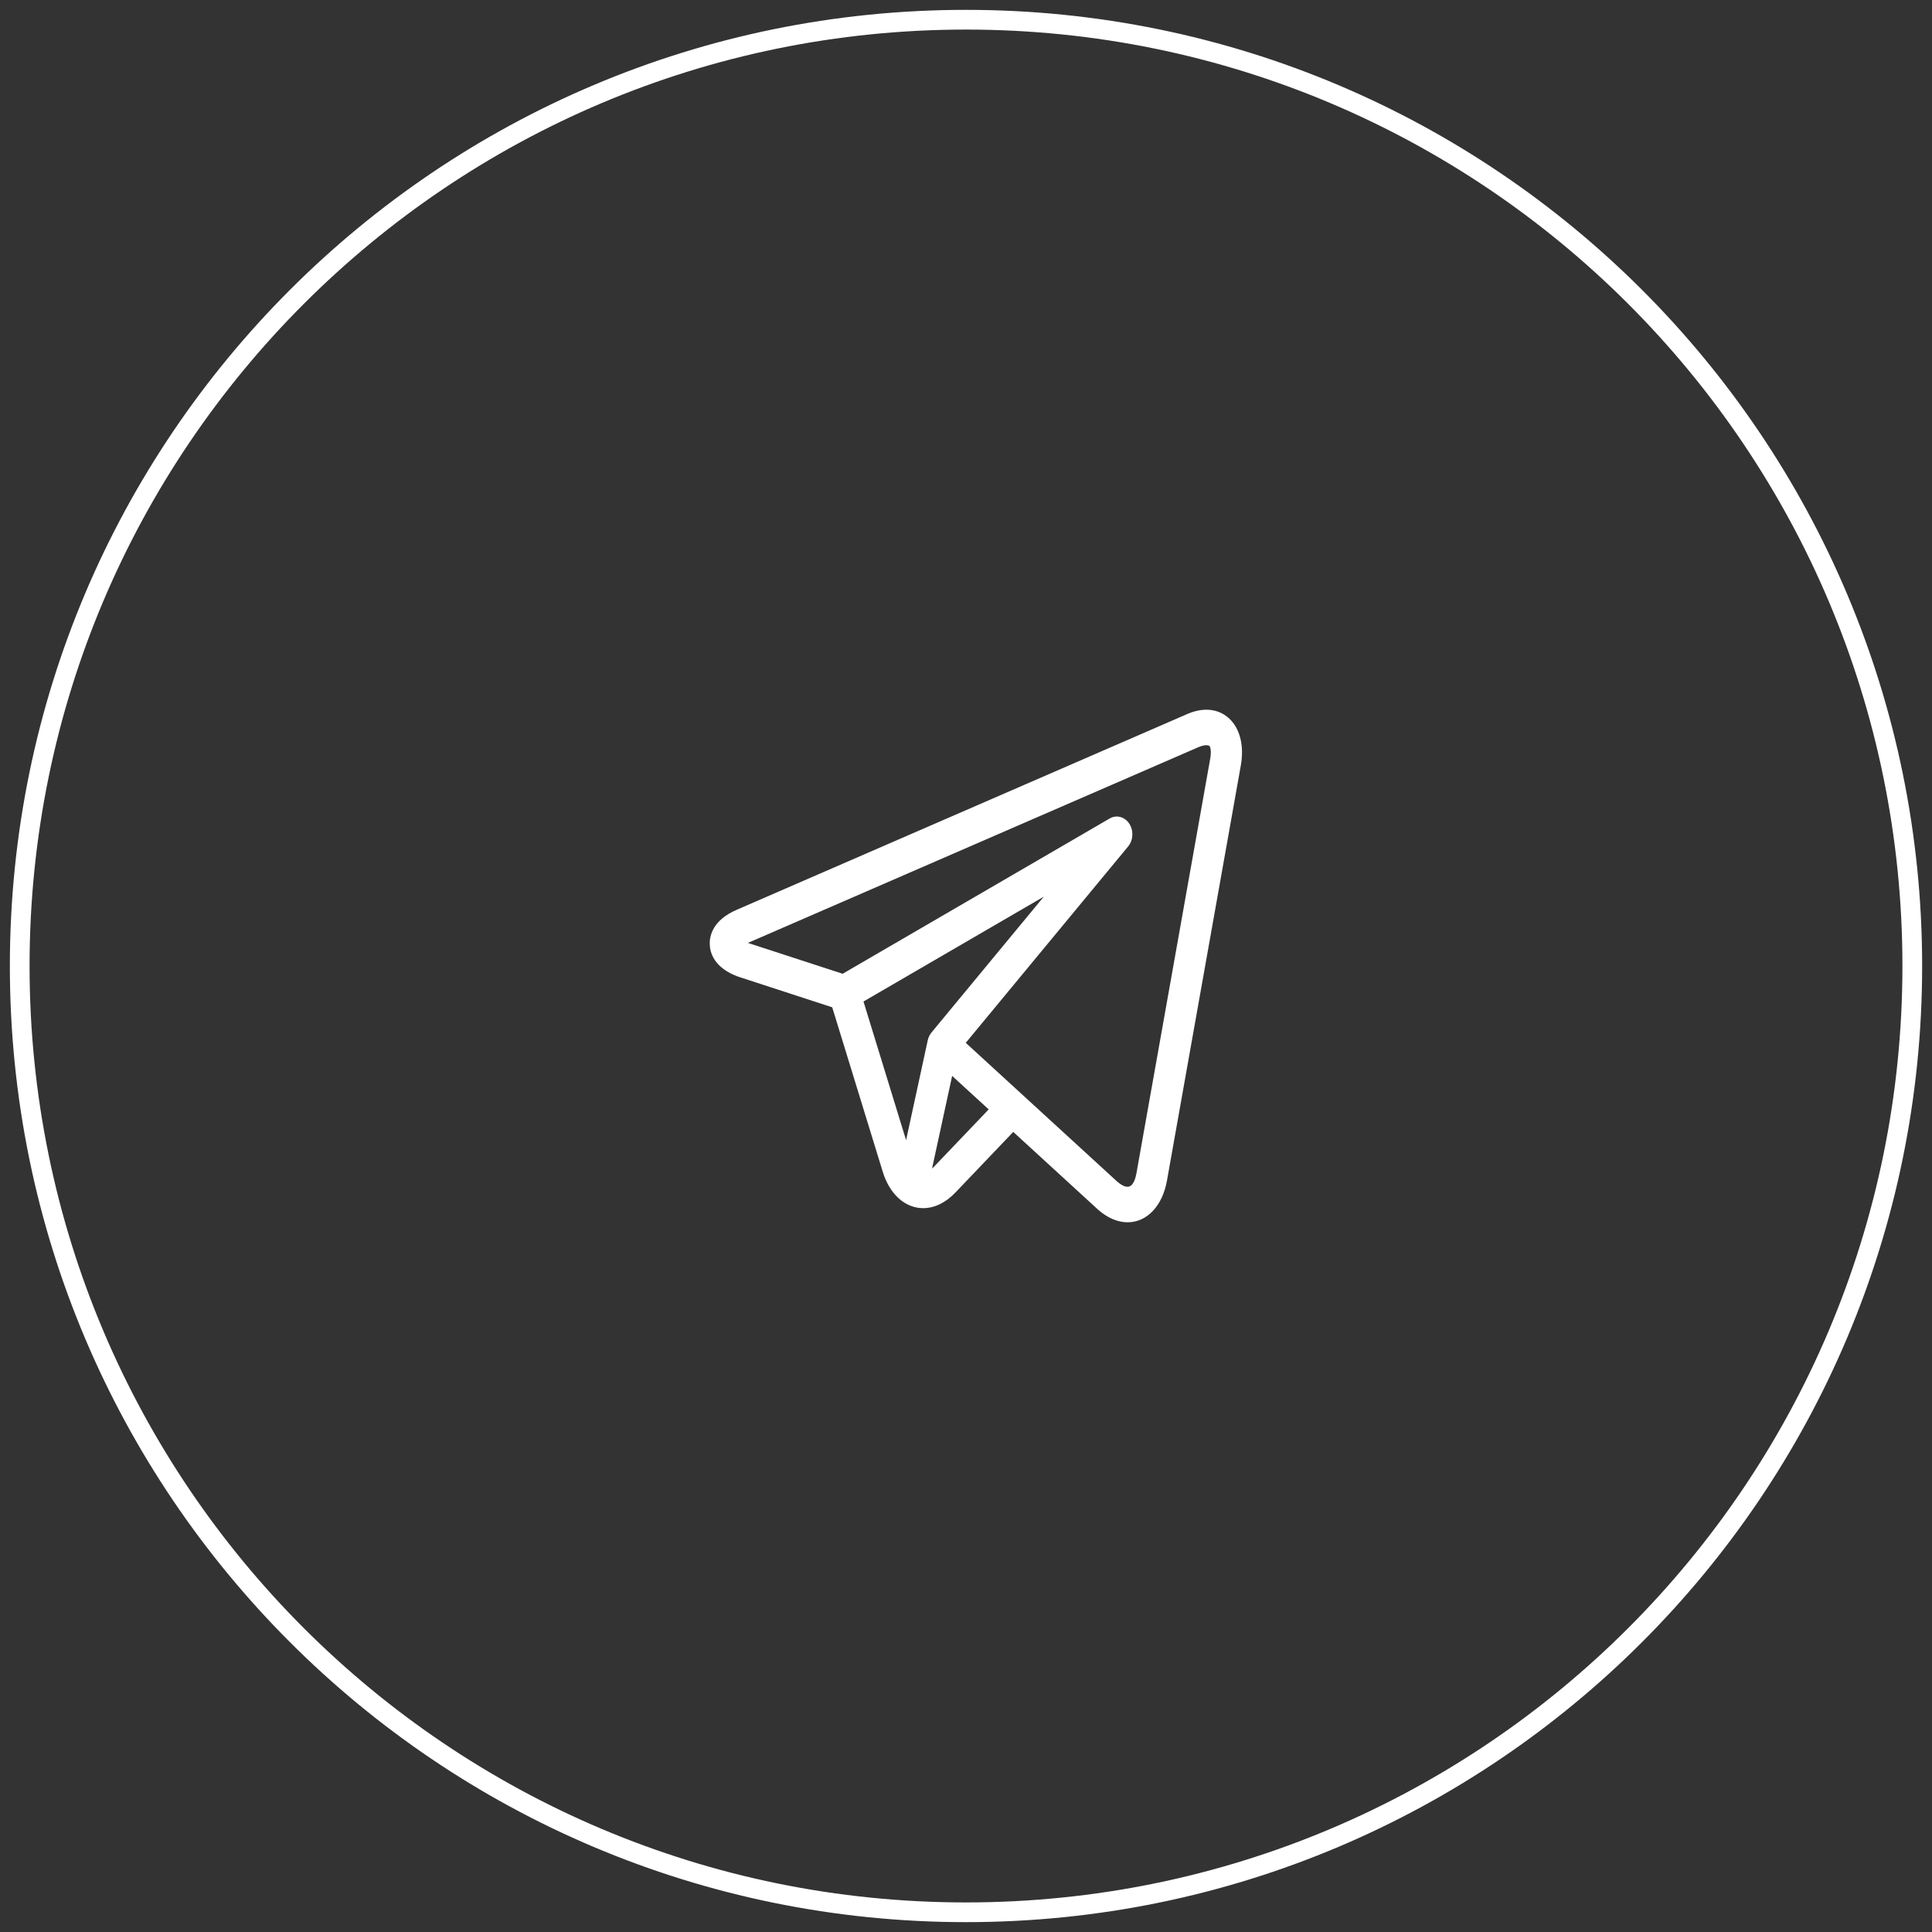
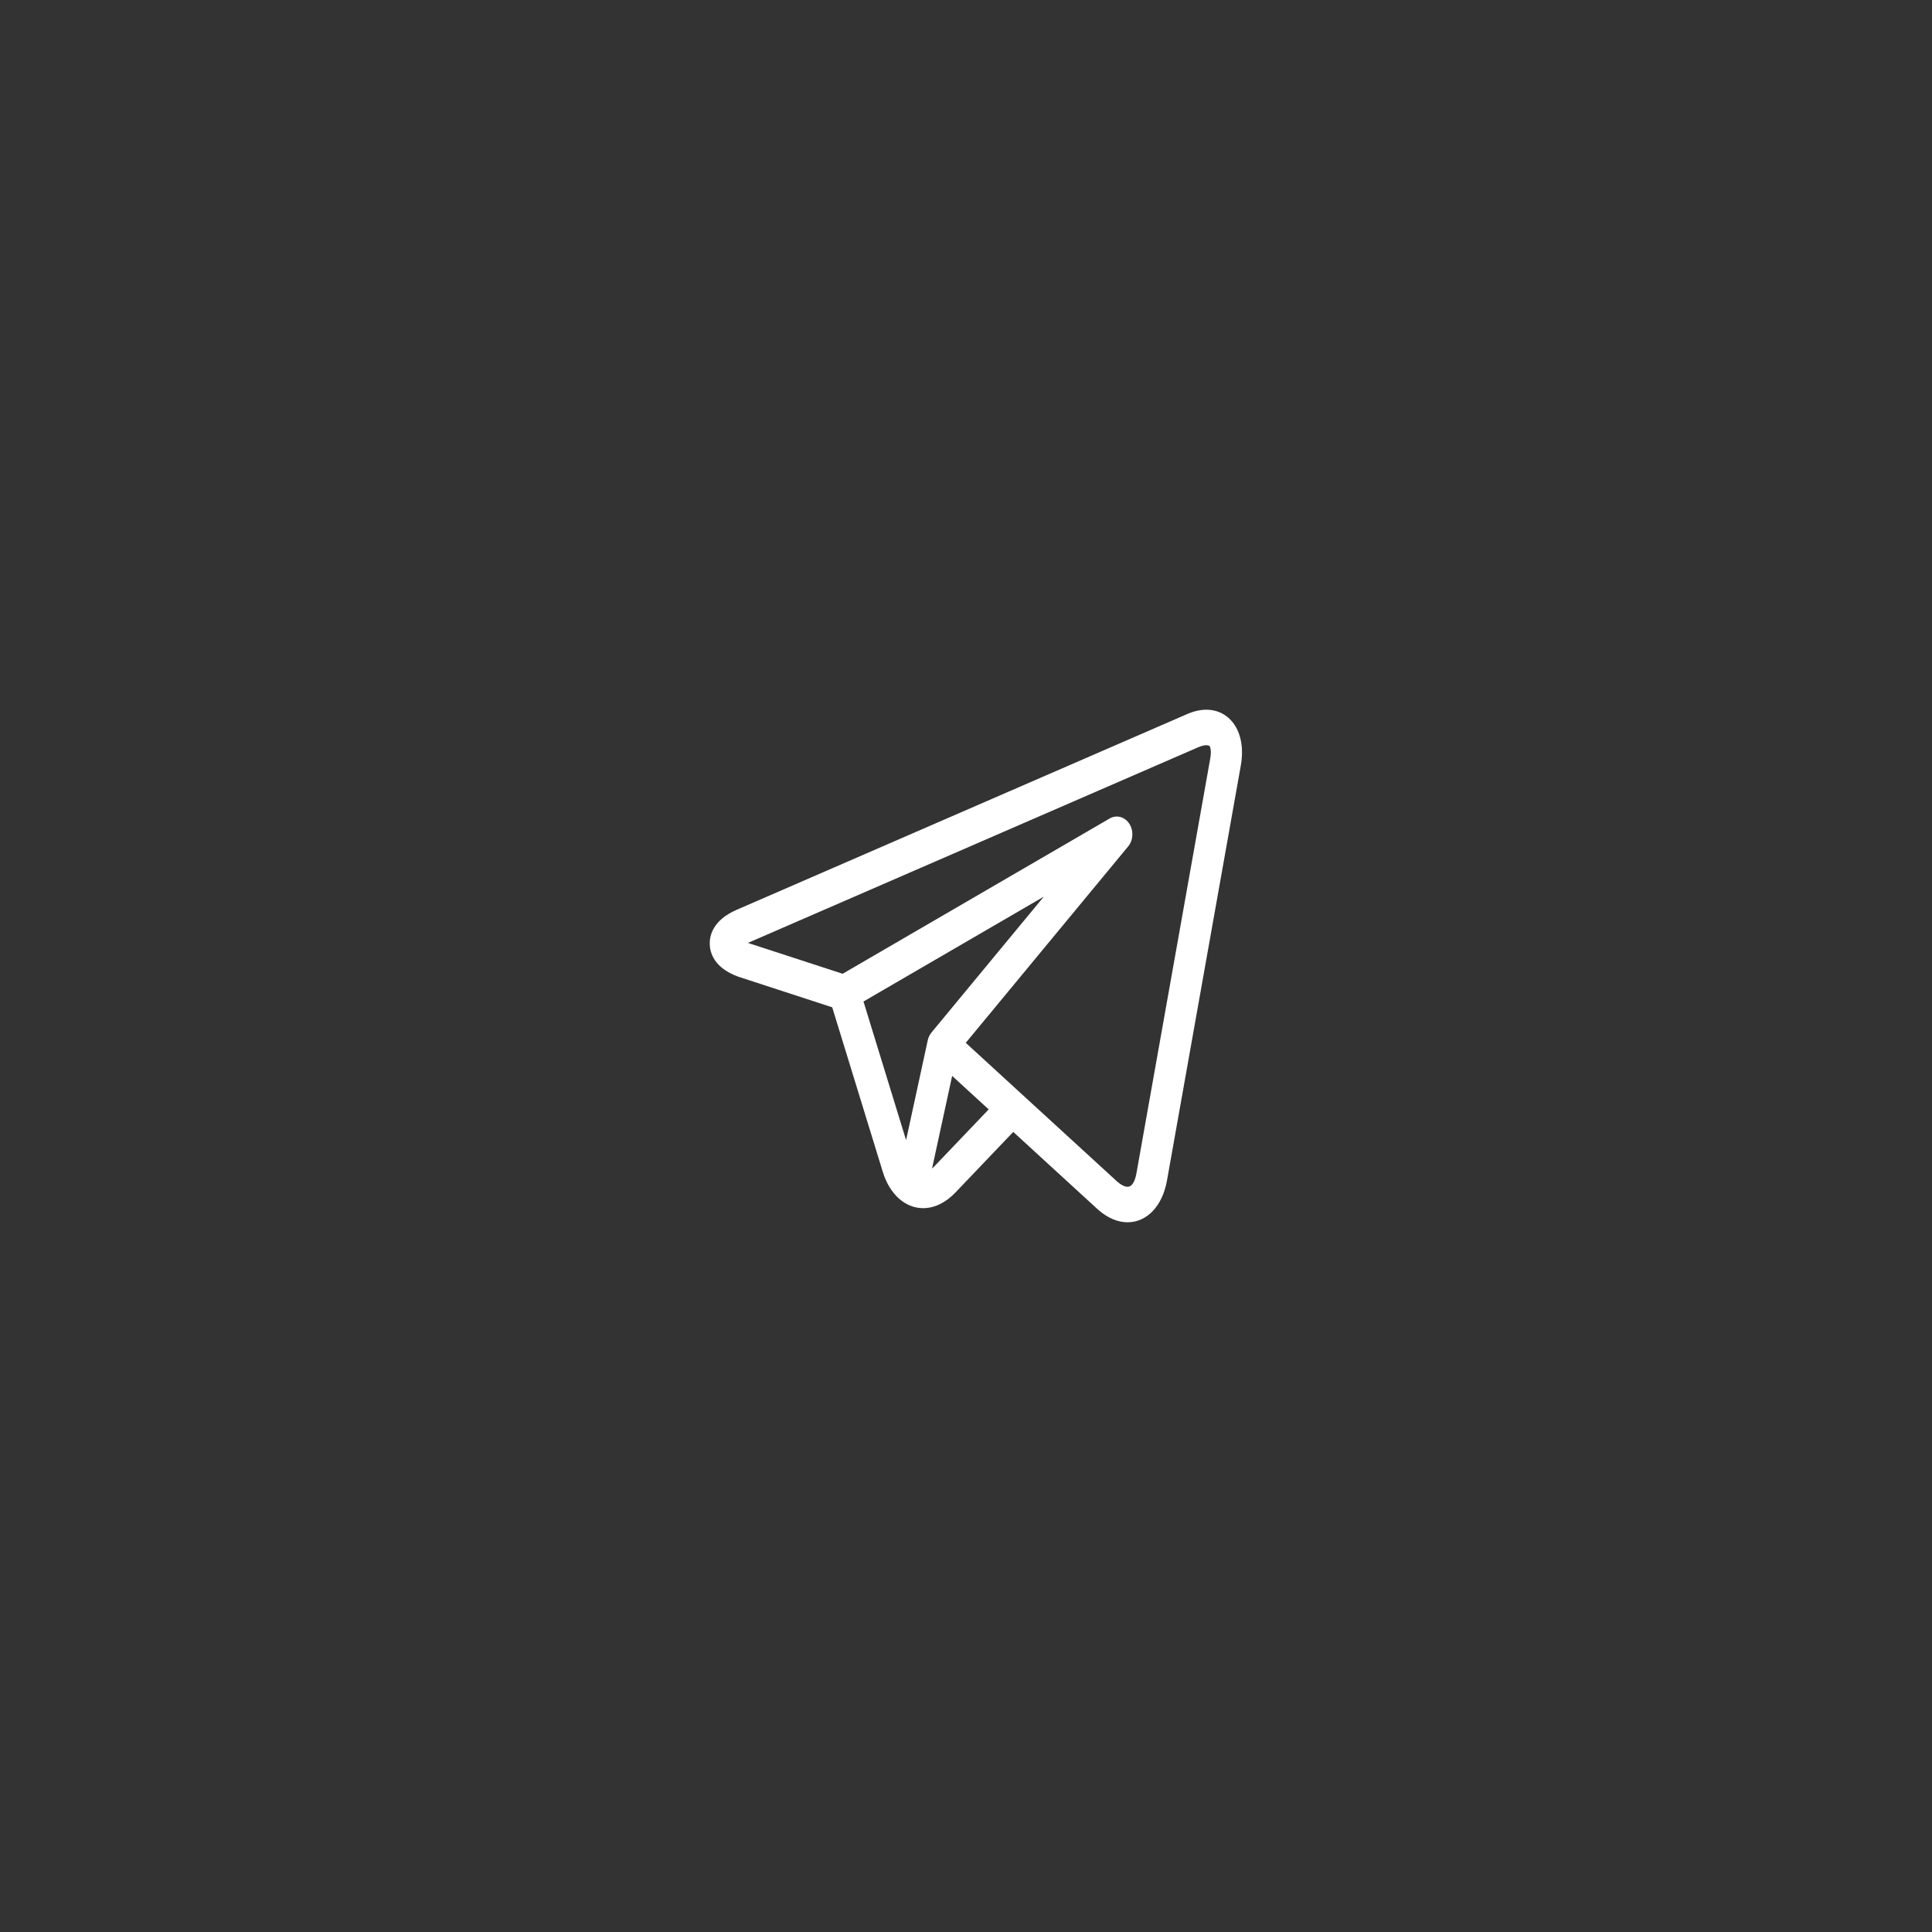
<svg xmlns="http://www.w3.org/2000/svg" width="98" height="98" viewBox="0 0 98 98" fill="none">
  <rect x="0" y="0" width="98" height="98" fill="#333333" stroke="none" />
-   <path d="M49 97C75.51 97 97 75.51 97 49C97 22.49 75.51 1 49 1C22.49 1 1 22.49 1 49C1 75.51 22.49 97 49 97Z" stroke="white" />
  <path d="M62.583 36.712C62.253 36.253 61.759 36 61.192 36C60.883 36 60.557 36.074 60.221 36.22L37.366 46.15C36.153 46.677 35.99 47.467 36.001 47.892C36.011 48.316 36.214 49.095 37.451 49.543C37.458 49.546 37.465 49.548 37.473 49.55L42.214 51.095L44.778 59.439C45.127 60.577 45.911 61.283 46.825 61.283C47.402 61.283 47.968 61.008 48.464 60.489L51.397 57.416L55.65 61.314C55.65 61.314 55.651 61.314 55.651 61.315L55.691 61.352C55.695 61.355 55.699 61.359 55.703 61.362C56.176 61.779 56.692 62 57.196 62H57.196C58.181 62 58.965 61.17 59.194 59.886L62.938 38.84C63.089 37.996 62.962 37.24 62.583 36.712ZM43.8 50.801L52.946 45.483L47.251 52.371C47.158 52.483 47.091 52.622 47.059 52.772L45.961 57.835L43.8 50.801ZM47.392 59.164C47.355 59.204 47.316 59.239 47.278 59.272L48.297 54.575L50.151 56.274L47.392 59.164ZM61.388 38.483L57.643 59.529C57.607 59.73 57.492 60.199 57.196 60.199C57.049 60.199 56.866 60.108 56.678 59.944L51.858 55.527C51.858 55.526 51.857 55.525 51.856 55.525L48.988 52.897L57.224 42.936C57.488 42.617 57.512 42.129 57.281 41.779C57.05 41.428 56.631 41.318 56.288 41.517L42.743 49.394L37.937 47.829L60.785 37.902C60.978 37.818 61.113 37.801 61.192 37.801C61.24 37.801 61.326 37.807 61.358 37.852C61.401 37.91 61.454 38.109 61.388 38.483Z" fill="white" />
</svg>